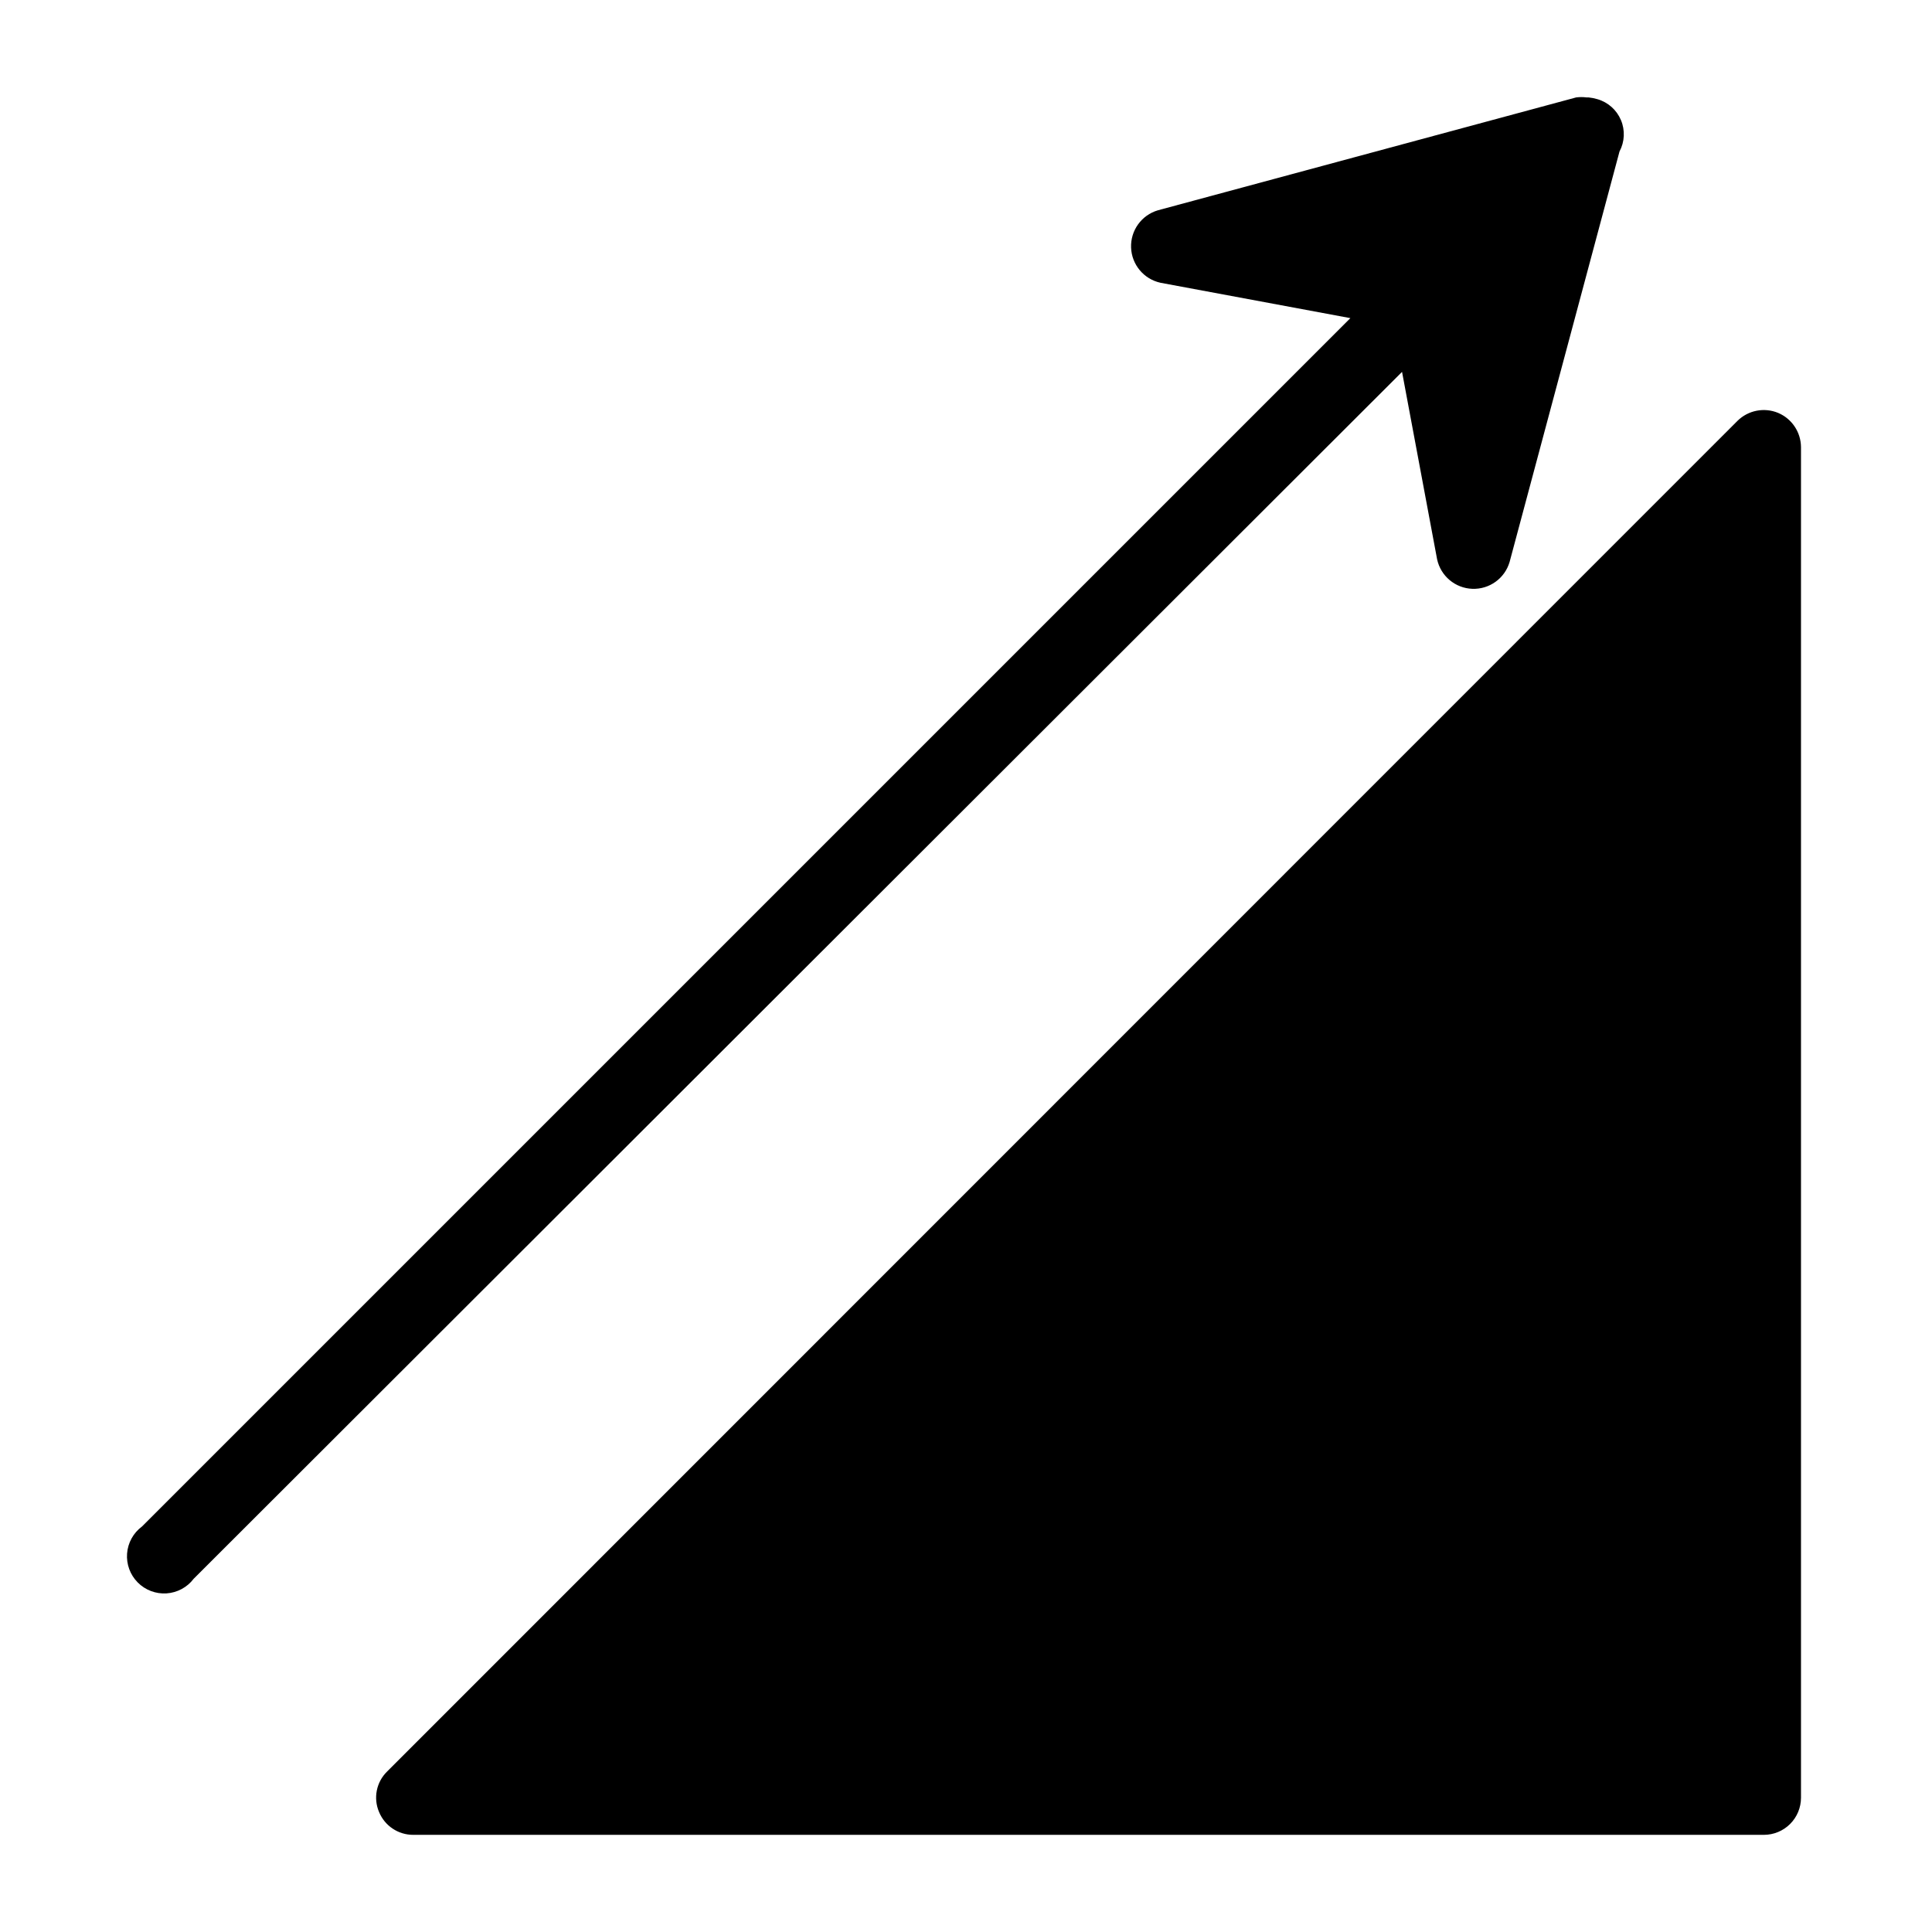
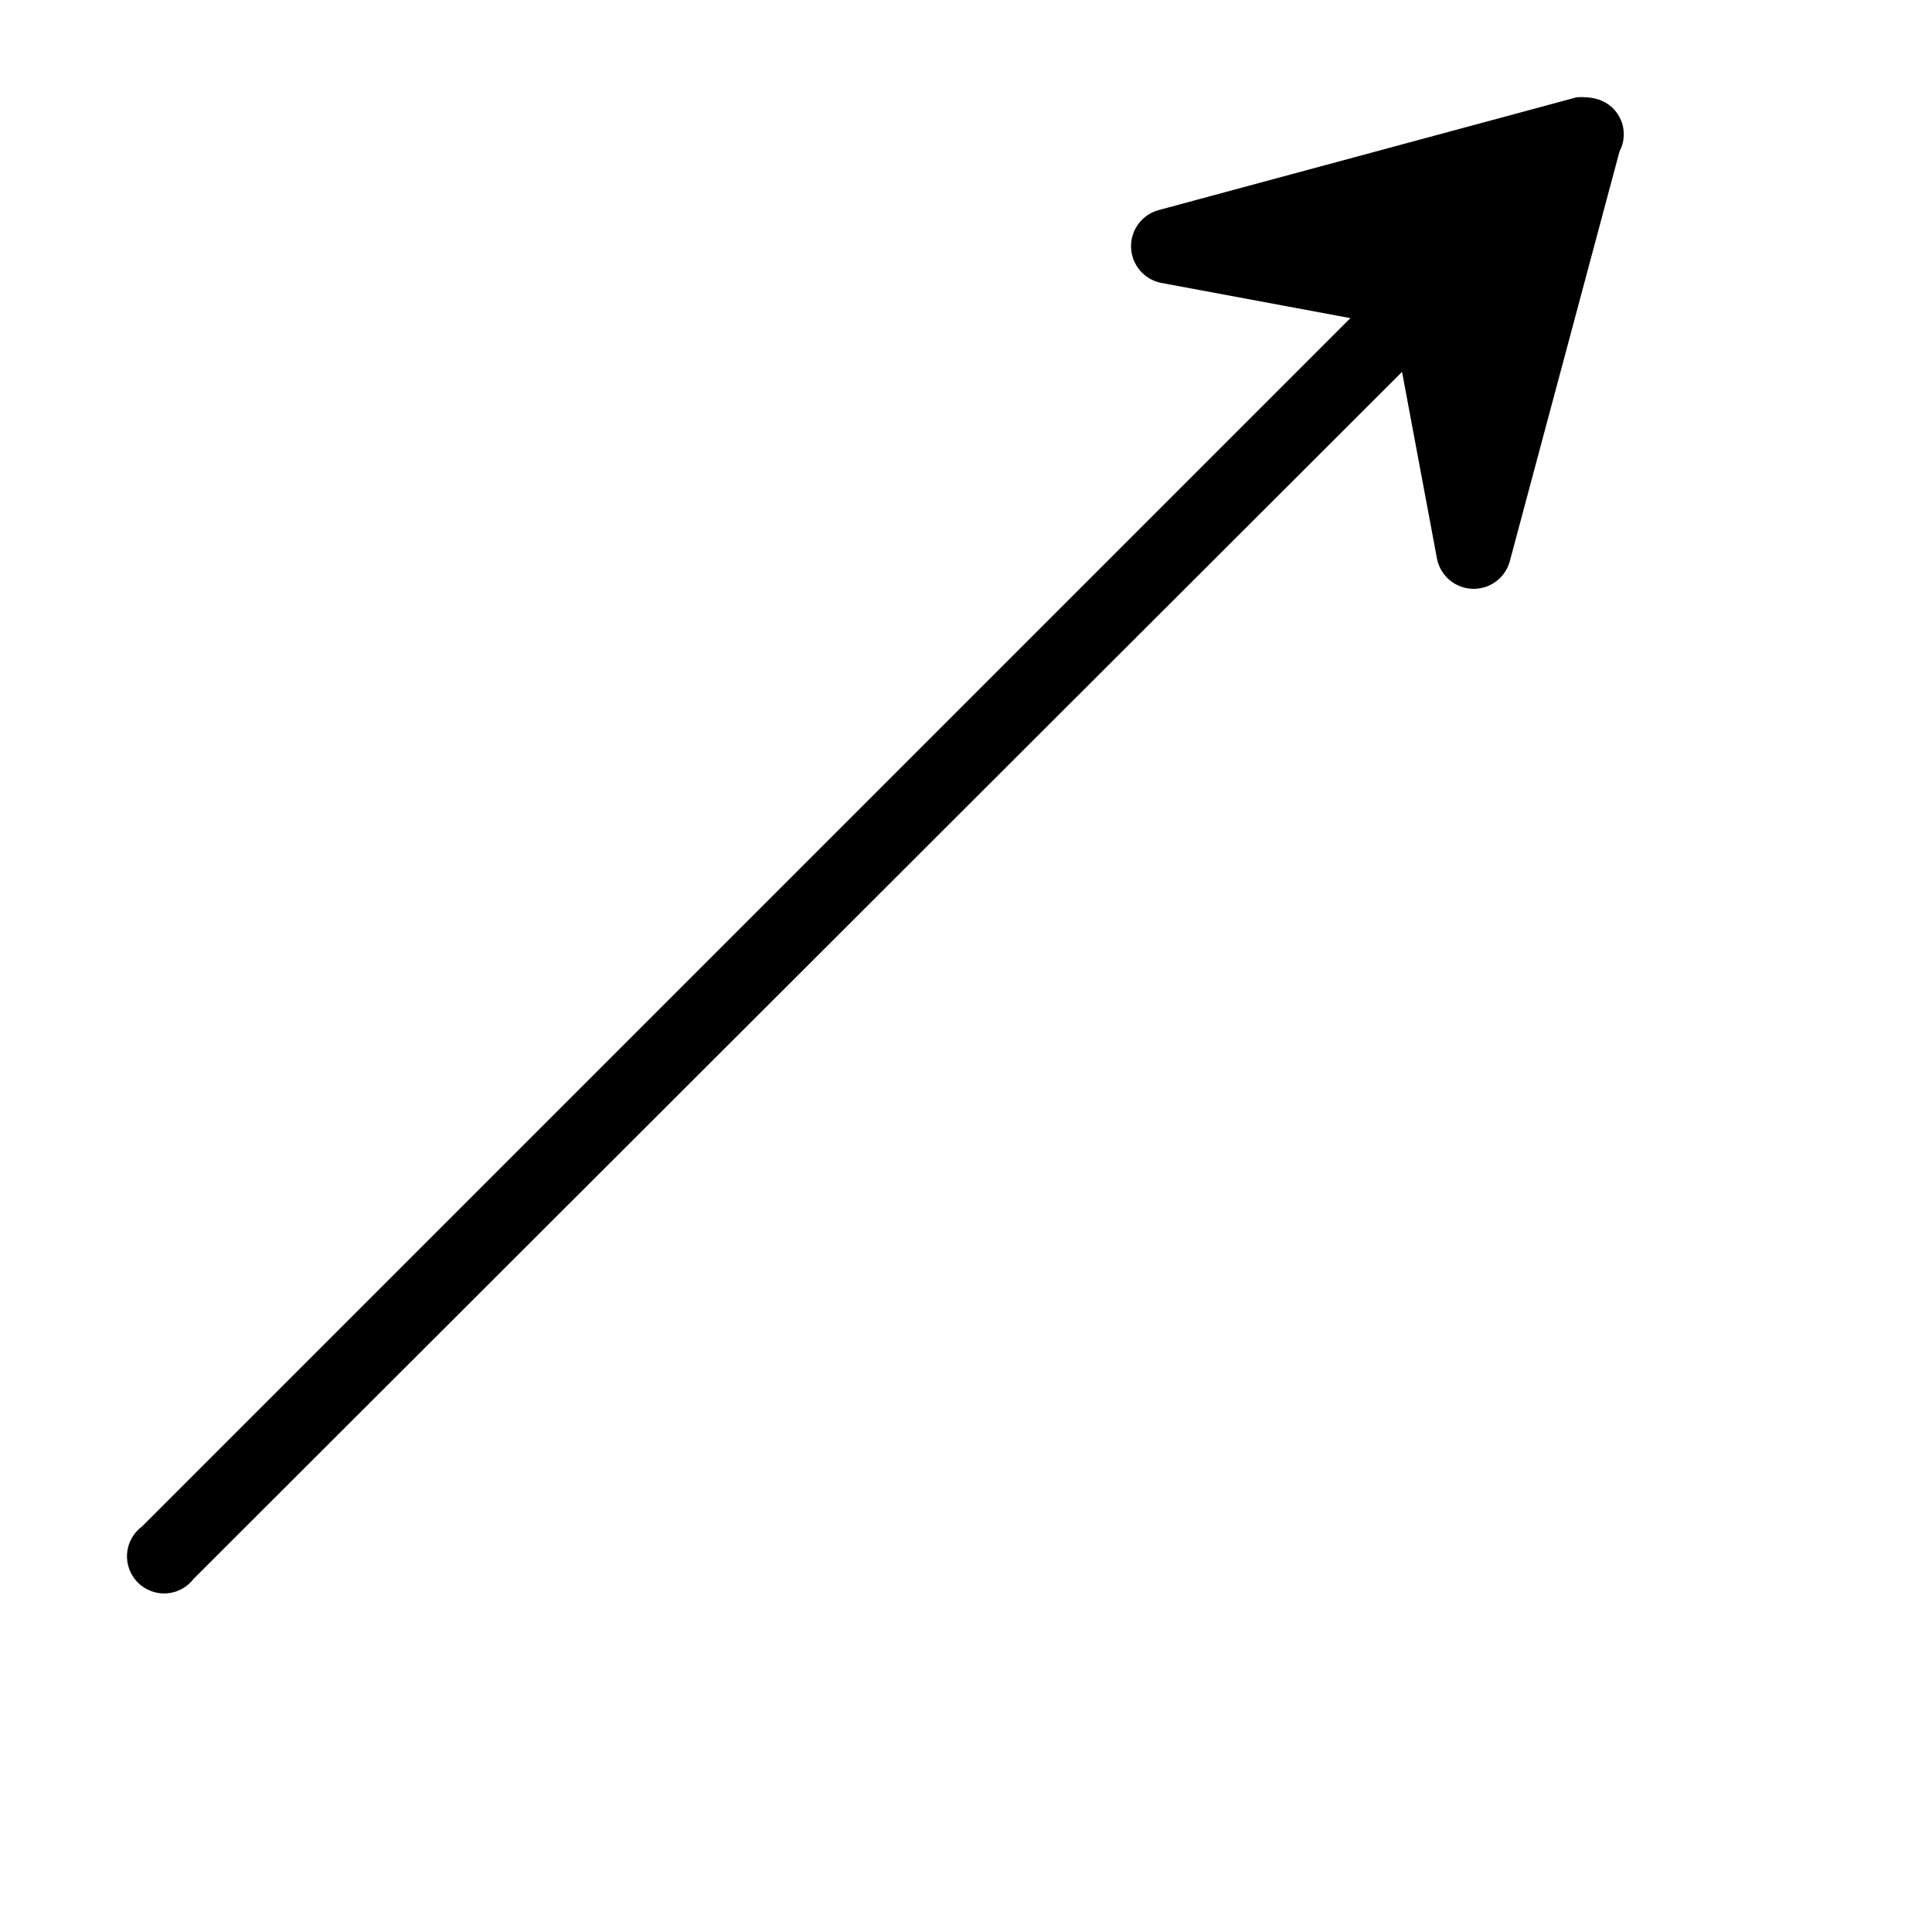
<svg xmlns="http://www.w3.org/2000/svg" fill="#000000" width="800px" height="800px" version="1.1" viewBox="144 144 512 512">
  <g>
-     <path d="m615.22 253.42c-3.695-1.531-7.945-0.691-10.785 2.125l-357.86 357.94c-2.844 2.789-3.688 7.039-2.125 10.707 1.504 3.672 5.082 6.066 9.051 6.059h357.94c2.609 0 5.113-1.035 6.957-2.879 1.848-1.848 2.883-4.352 2.883-6.961v-357.94c-0.035-3.953-2.418-7.512-6.062-9.051z" />
    <path d="m524.85 292.23c0.961 4.43 4.801 7.648 9.328 7.812 4.531 0.168 8.598-2.758 9.879-7.106l29.129-108.79c1.371-2.574 1.516-5.625 0.383-8.316-1.129-2.688-3.41-4.723-6.207-5.539-0.773-0.234-1.562-0.391-2.363-0.473h-0.551c-0.914-0.121-1.84-0.121-2.754 0l-110.84 29.914c-4.348 1.281-7.273 5.348-7.106 9.879 0.168 4.531 3.383 8.371 7.812 9.328l50.301 9.367-320.23 320.23c-2.293 1.699-3.734 4.309-3.953 7.152s0.809 5.644 2.816 7.672c2.004 2.027 4.789 3.086 7.637 2.902 2.848-0.188 5.473-1.598 7.195-3.871l320.23-319.84z" />
  </g>
</svg>